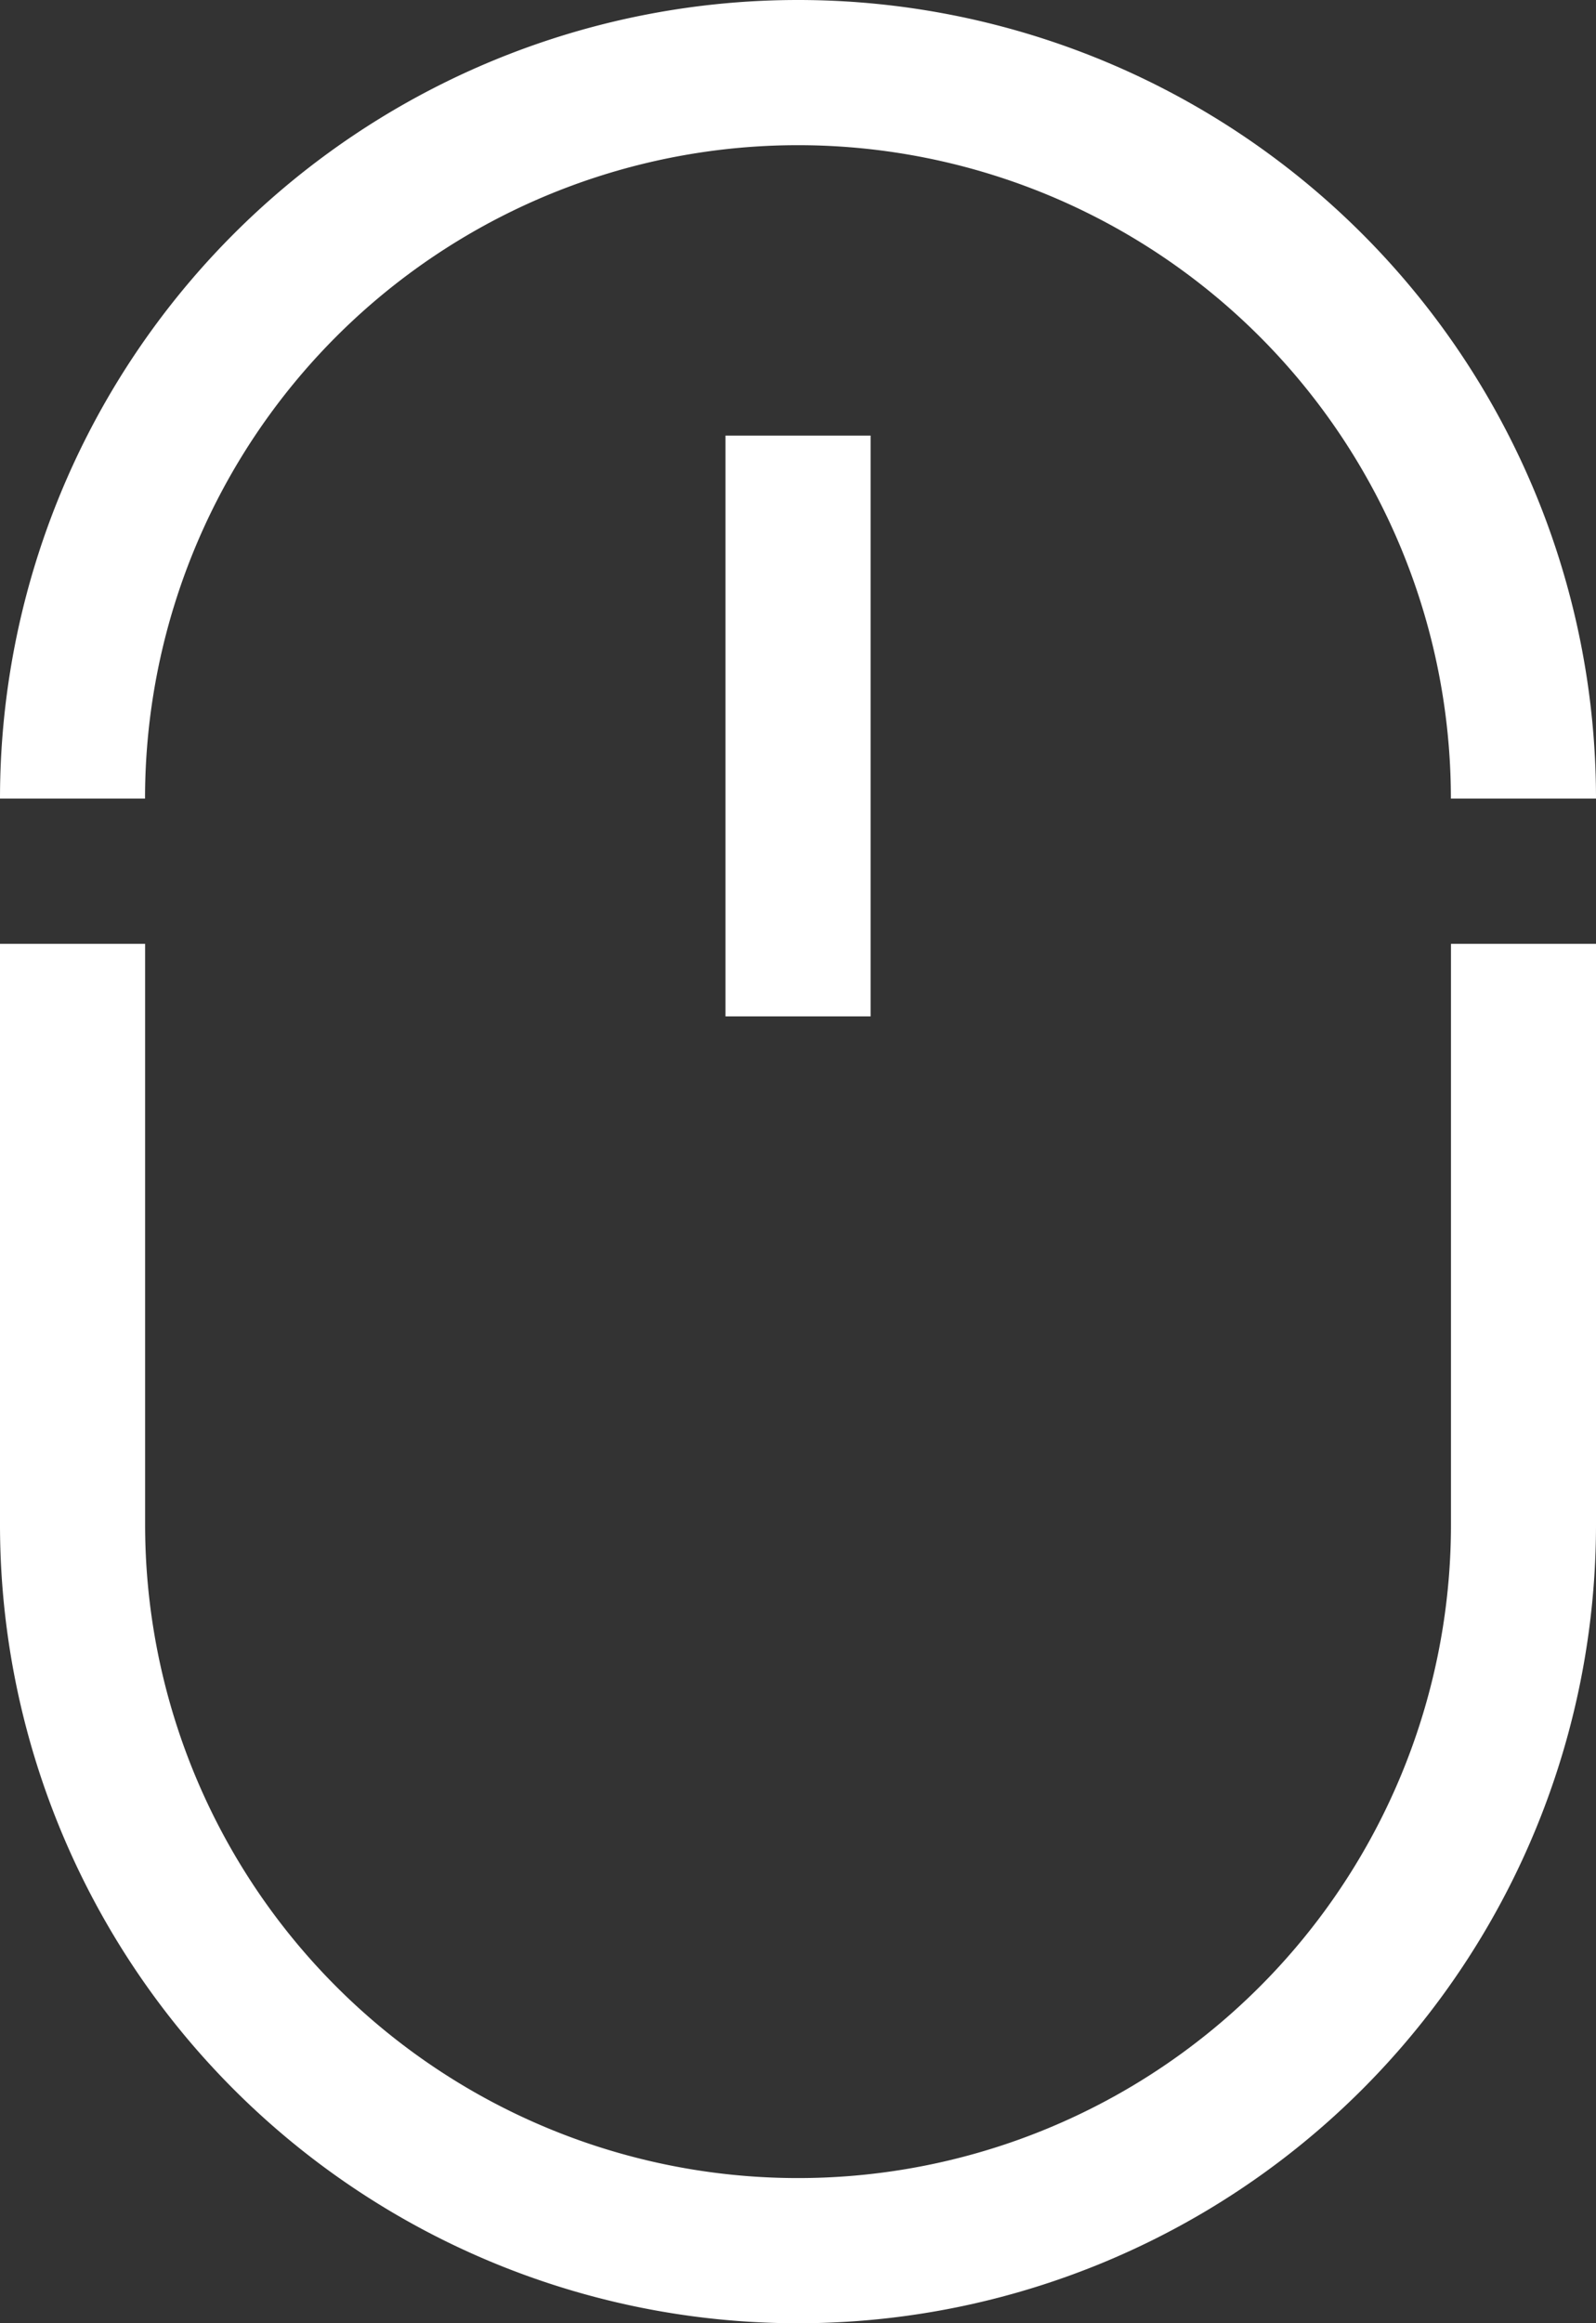
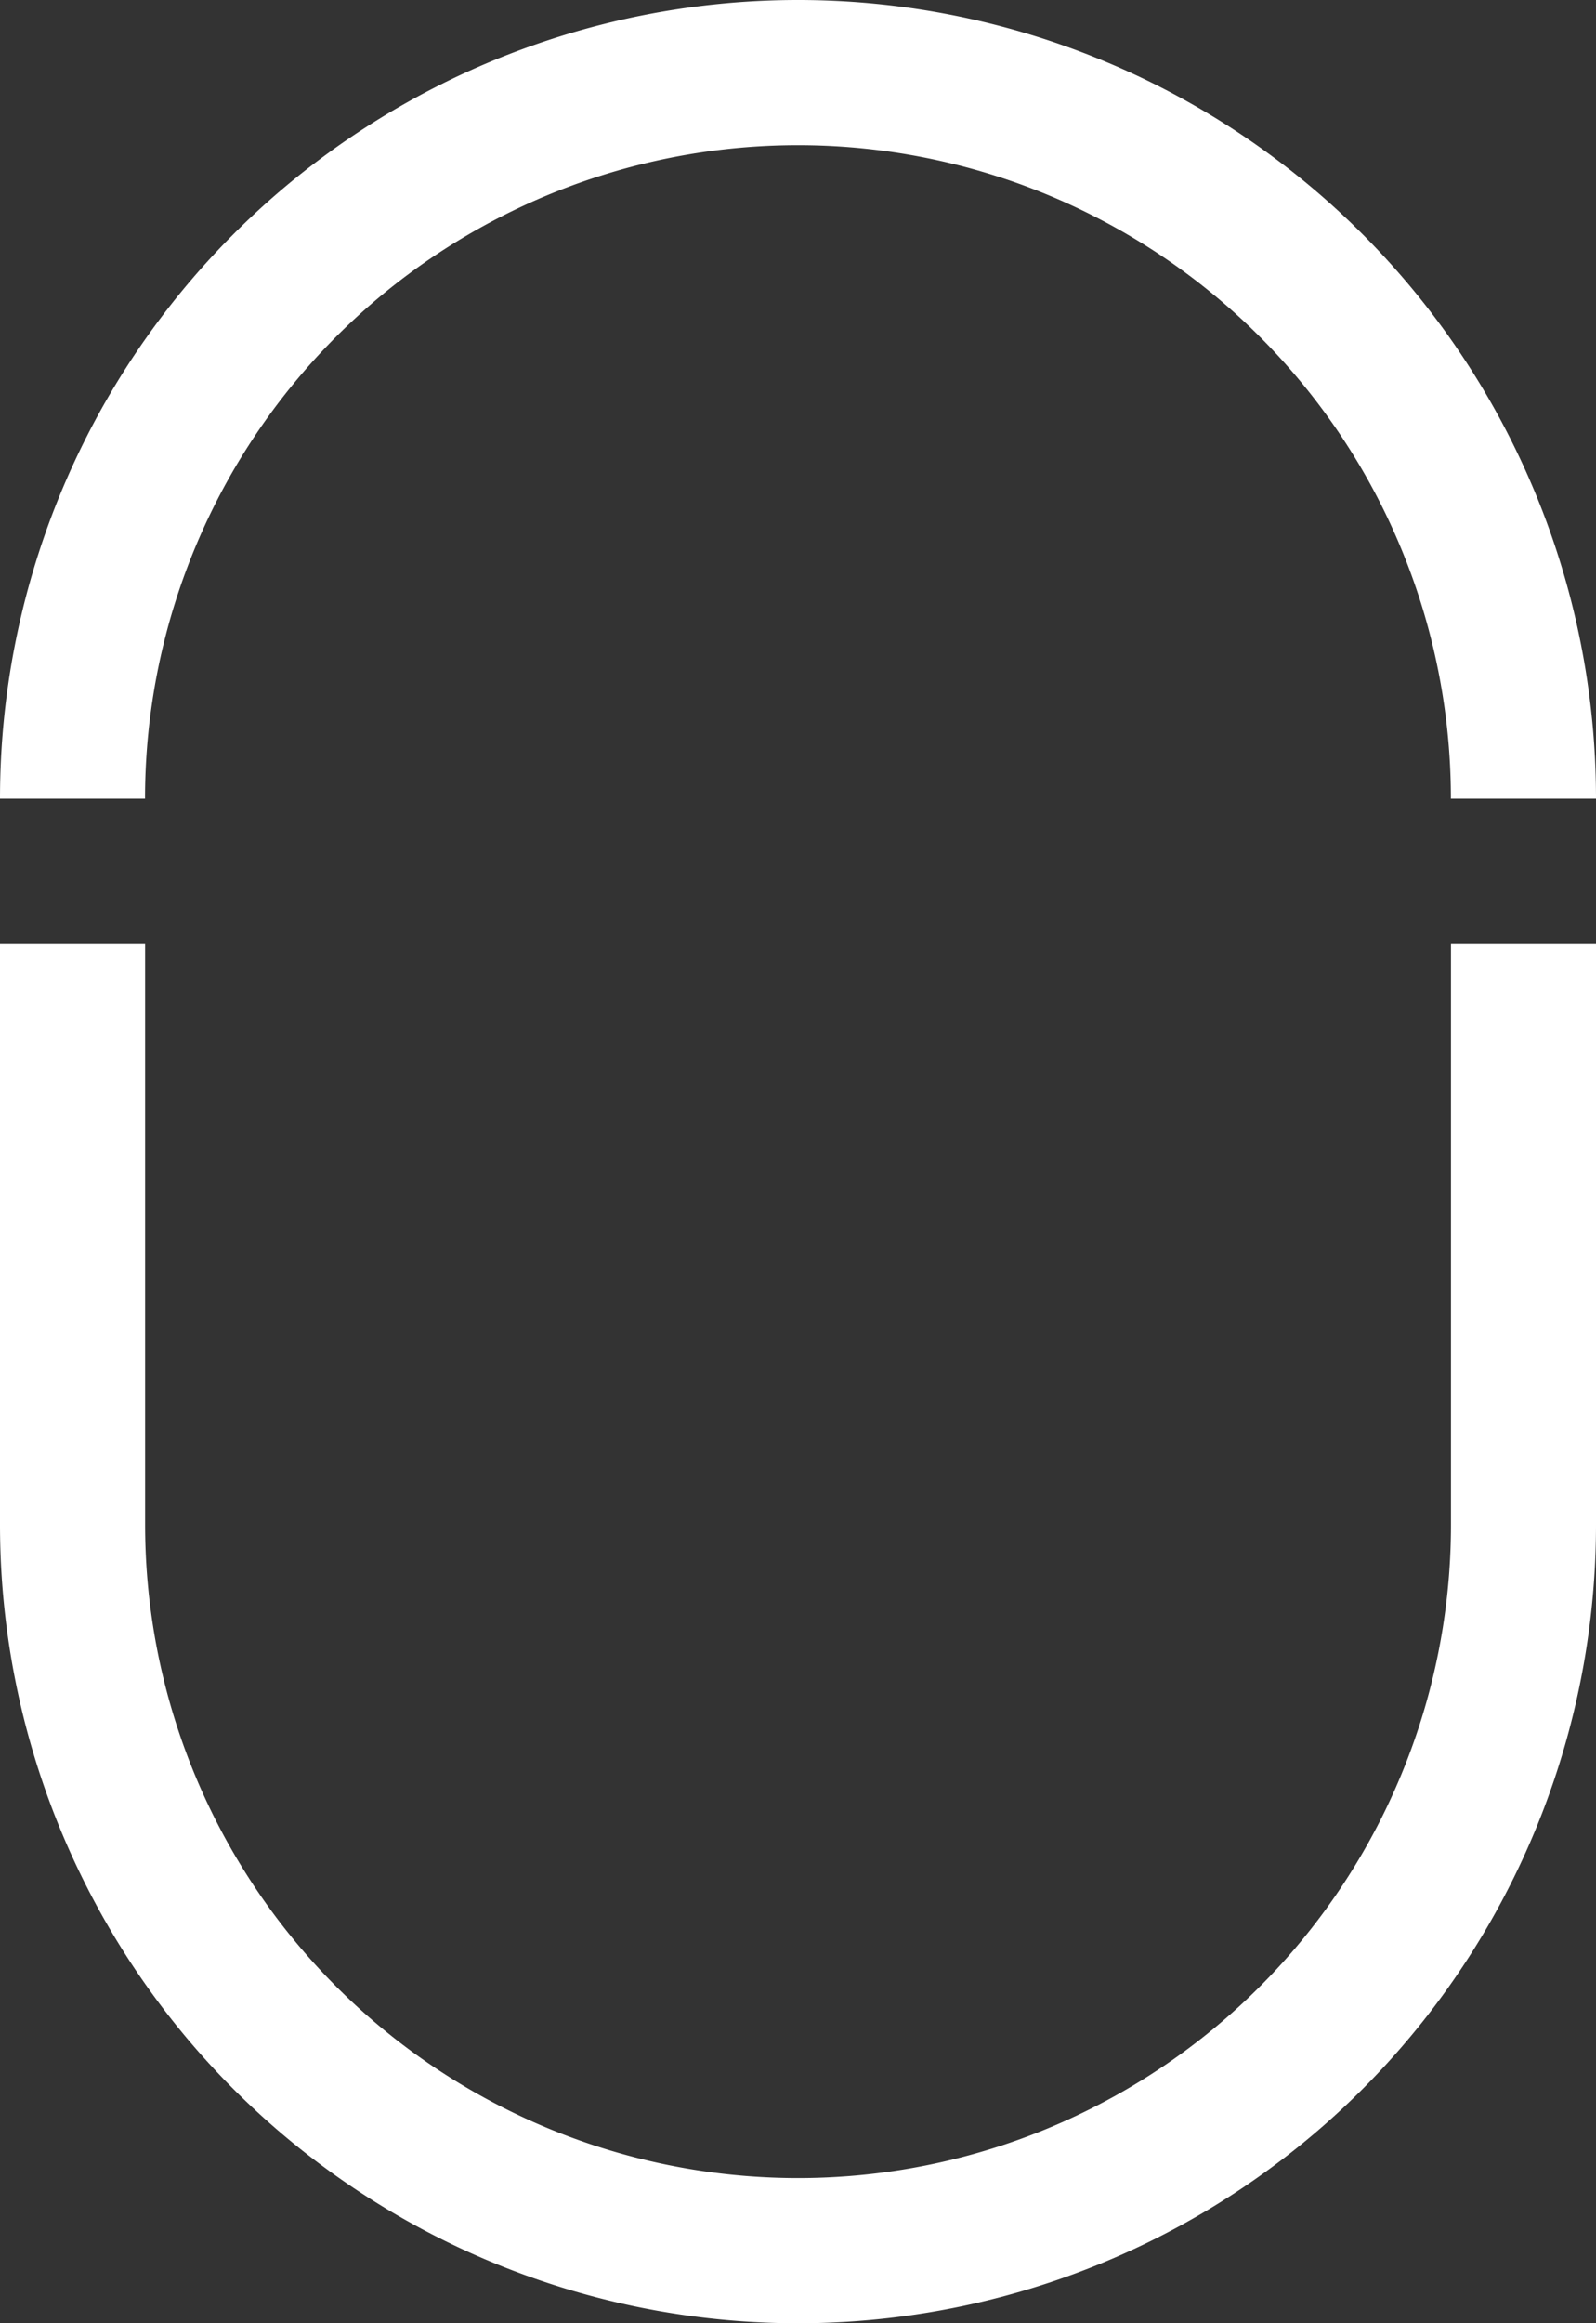
<svg xmlns="http://www.w3.org/2000/svg" width="19.5" height="28.364" viewBox="0 0 19.5 28.364">
  <rect x="0" y="0" width="19.5" height="28.364" fill="#333333" stroke="none" />
  <g id="鼠标" transform="translate(-160)">
    <path id="路径_1501" data-name="路径 1501" d="M179.5,9.75h-1.773a7.977,7.977,0,1,0-15.955,0H160a9.75,9.75,0,1,1,19.5,0Zm-9.75,18.614a9.75,9.75,0,0,1-9.75-9.75V11.523h1.773v7.091a7.977,7.977,0,1,0,15.955,0V11.523H179.5v7.091A9.75,9.75,0,0,1,169.75,28.364Z" transform="translate(0)" fill="#fff" />
-     <path id="路径_1502" data-name="路径 1502" d="M480,192h1.773v7.091H480Z" transform="translate(-311.136 -186.682)" fill="#fff" />
  </g>
</svg>